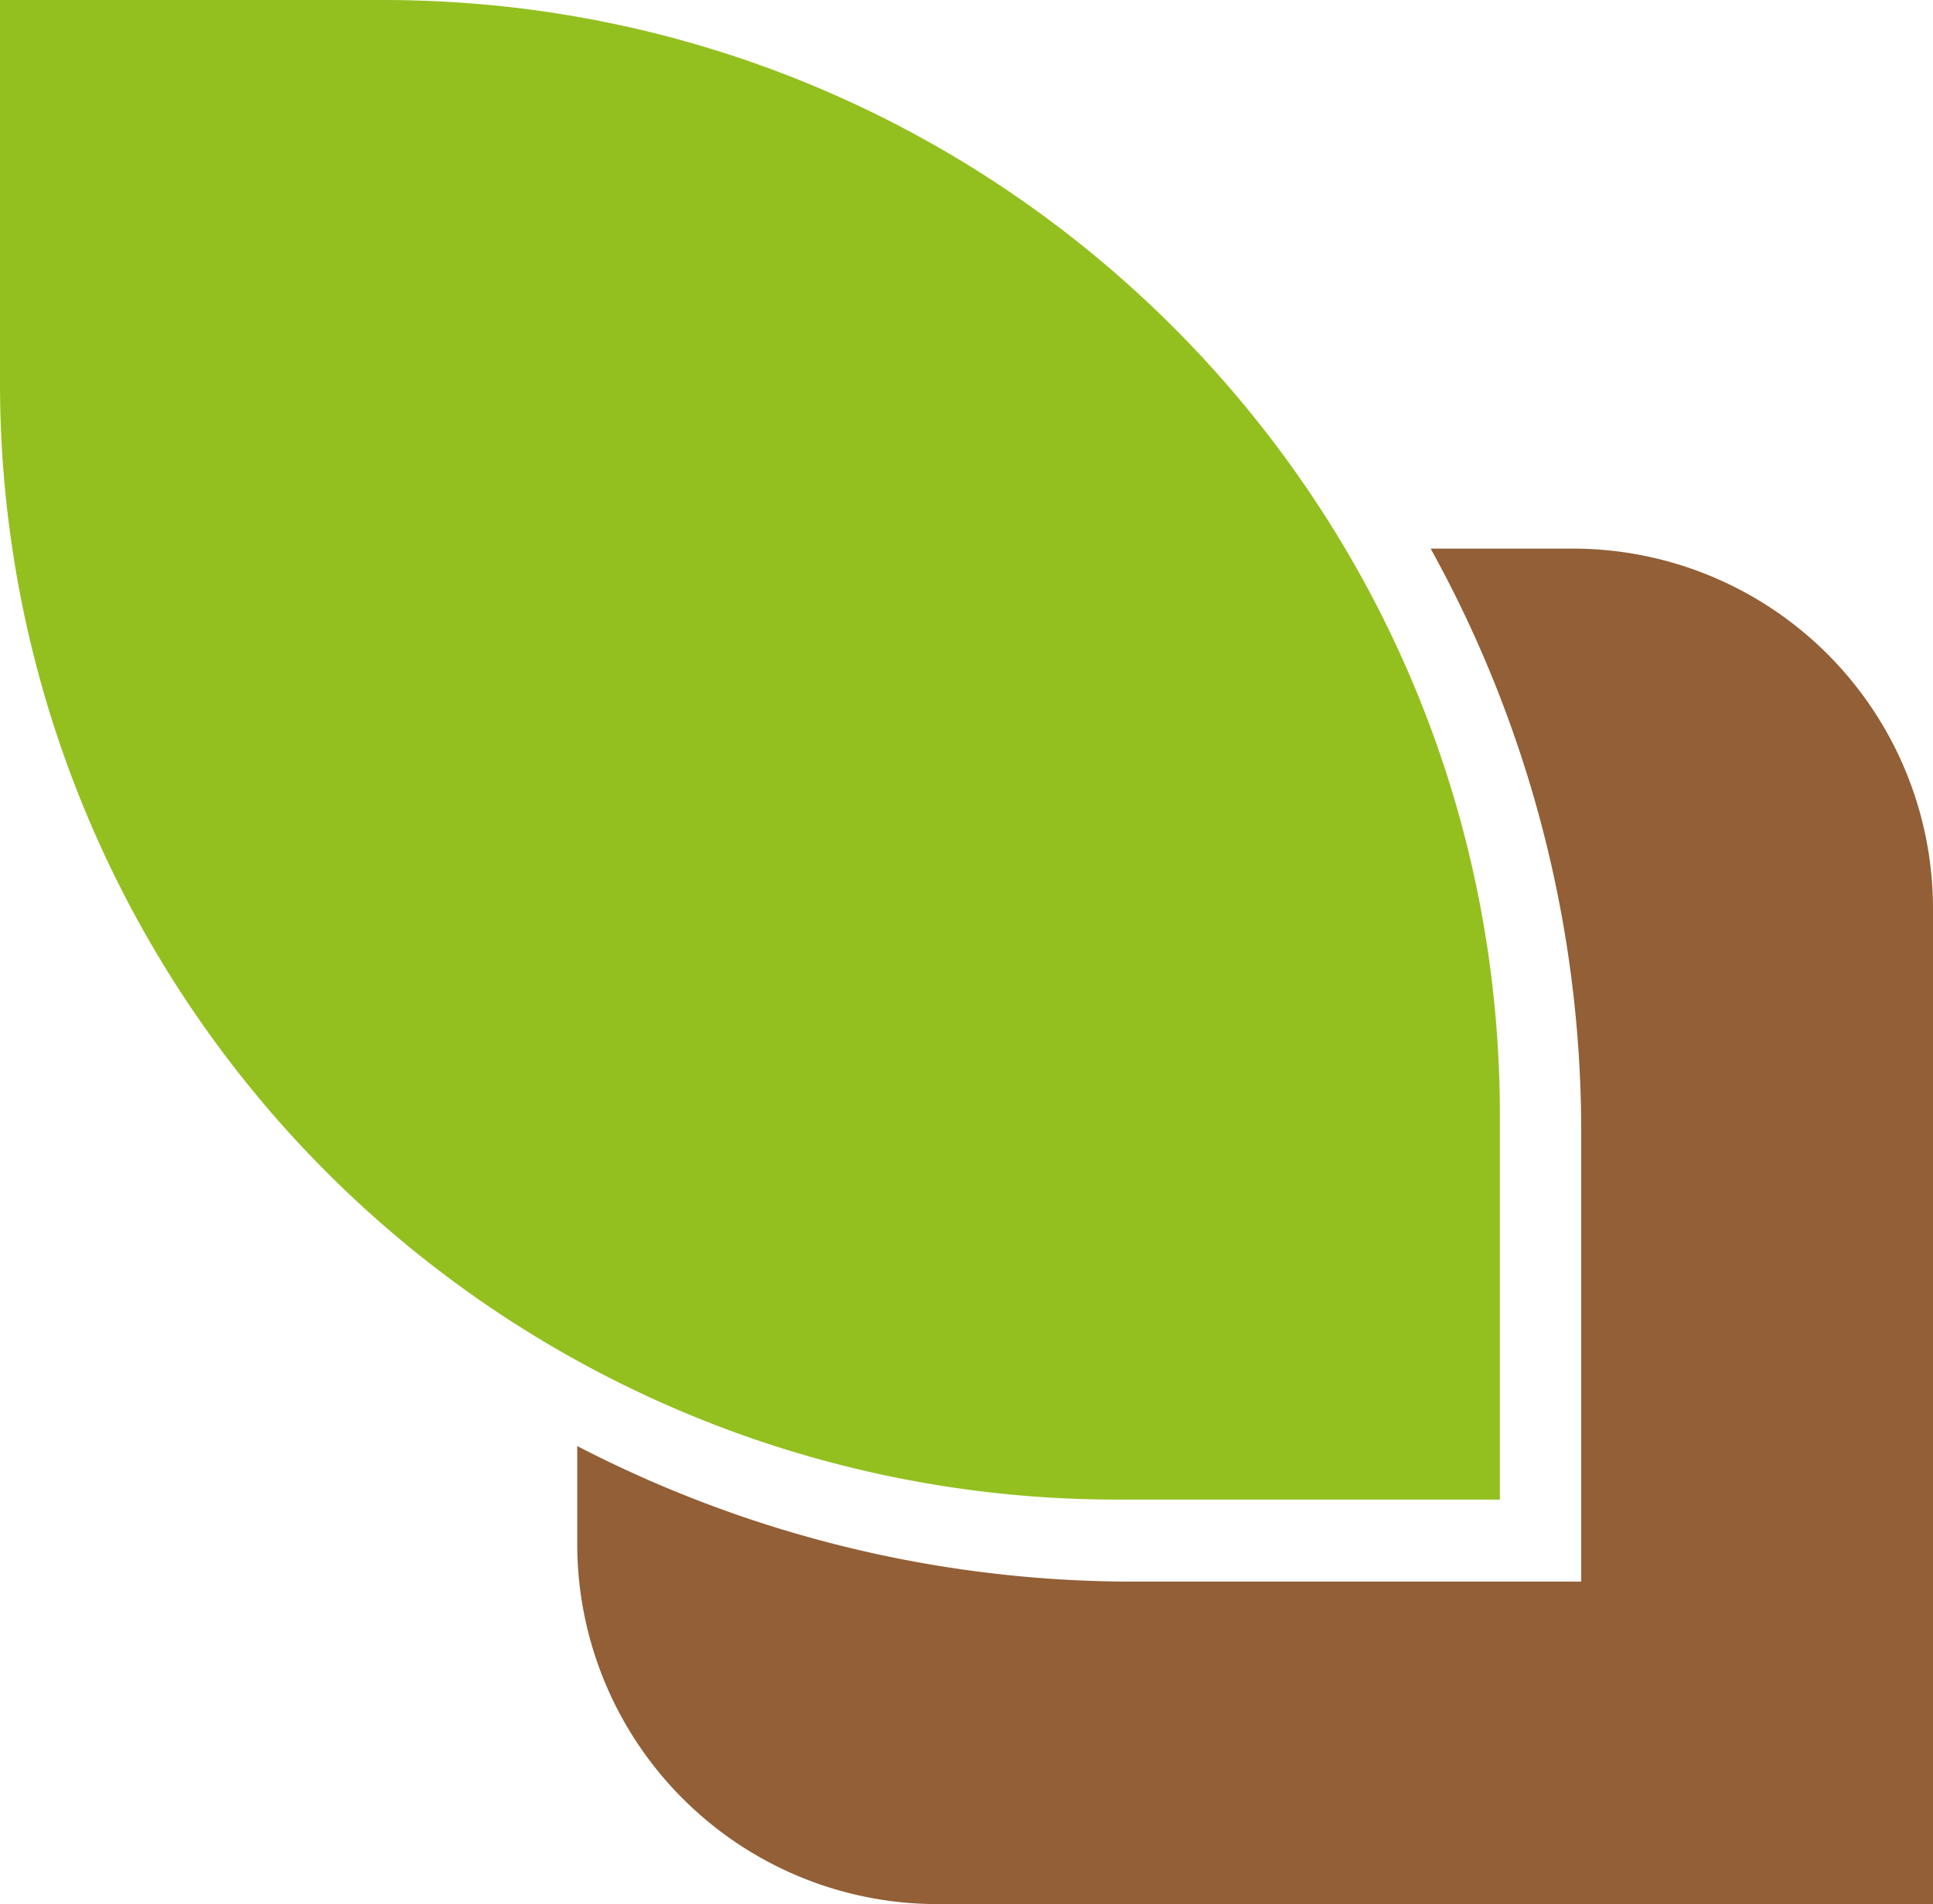
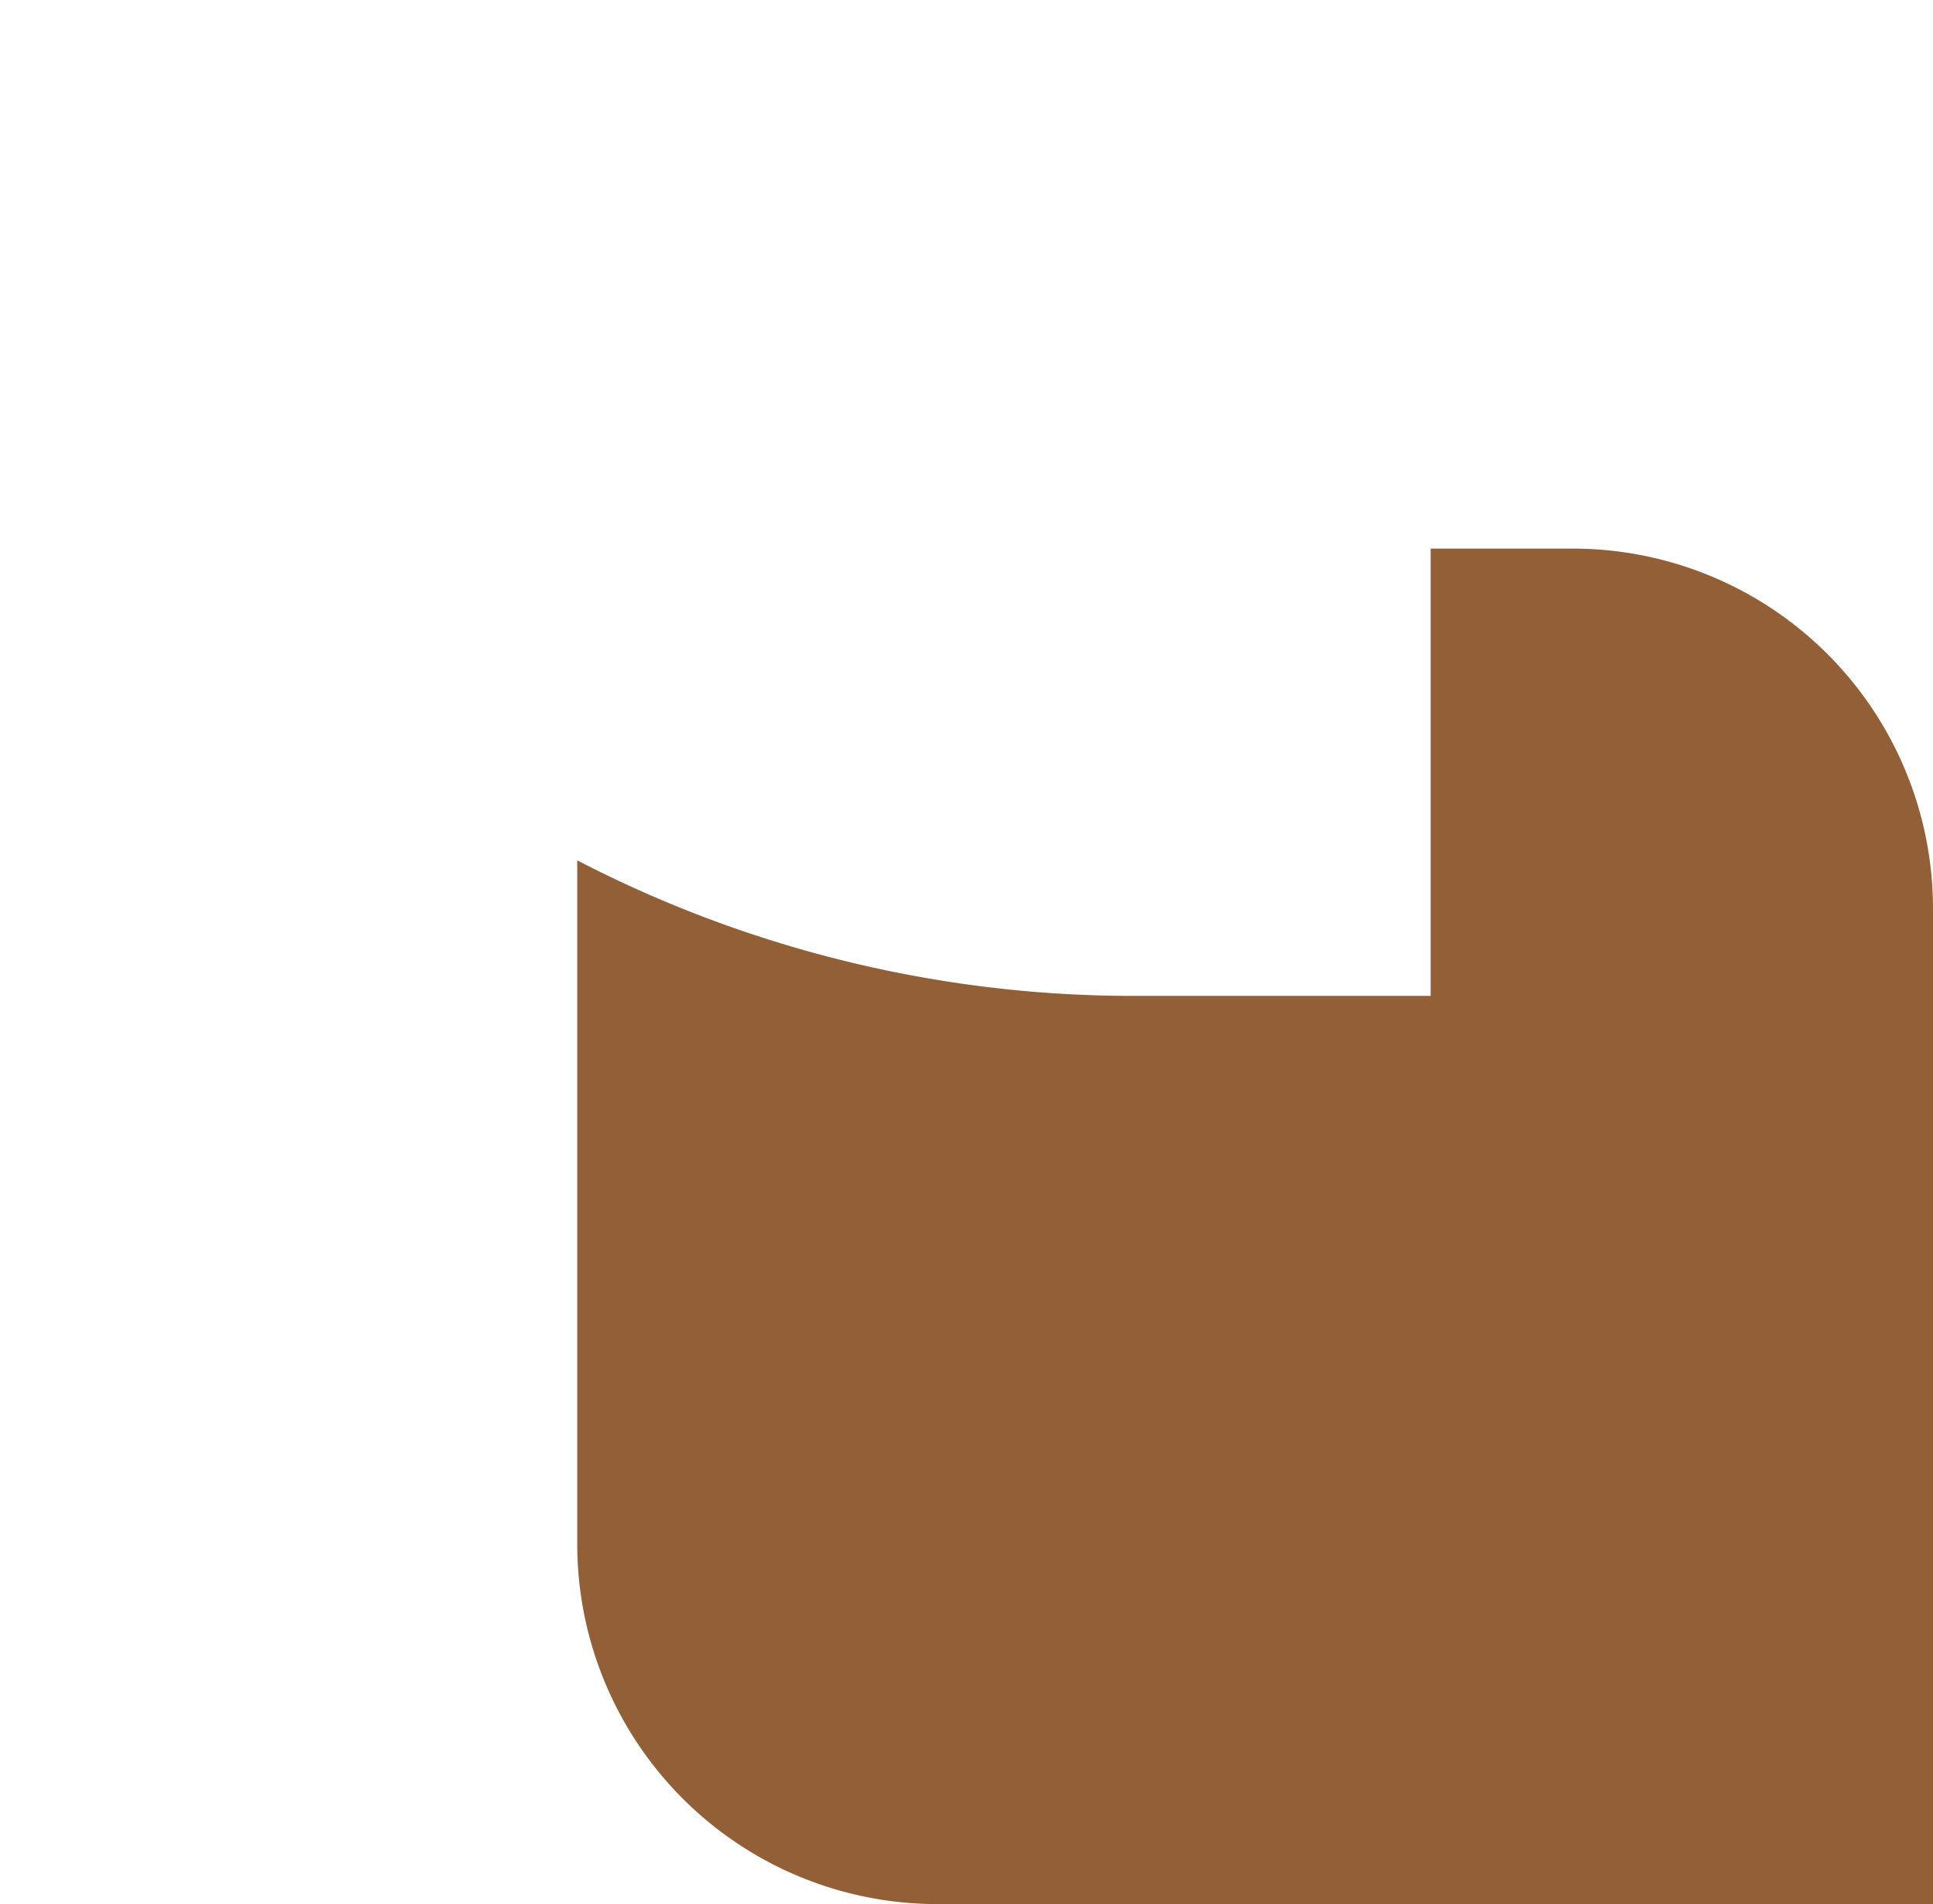
<svg xmlns="http://www.w3.org/2000/svg" width="294.854" height="290.5" viewBox="0 0 294.854 290.5">
  <g id="Groupe_292" data-name="Groupe 292" transform="translate(-2039 170.739)">
-     <path id="Tracé_737" data-name="Tracé 737" d="M61.028,2.67H2.58V61.118A170.314,170.314,0,0,0,172.918,231.457h58.448V173.008C231.476,78.969,155.177,2.67,61.028,2.67Z" transform="translate(2036.42 -173.408)" fill="#93c01f" />
-     <path id="Tracé_738" data-name="Tracé 738" d="M162.505,10.36h-21.66a183.7,183.7,0,0,1,22.966,89.36v68.244H95.567a184.288,184.288,0,0,1-84.9-20.68V162.2a54.952,54.952,0,0,0,54.965,54.965H217.471V65.325A54.952,54.952,0,0,0,162.505,10.36Z" transform="translate(2116.383 -97.399)" fill="#925f36" />
+     <path id="Tracé_738" data-name="Tracé 738" d="M162.505,10.36h-21.66v68.244H95.567a184.288,184.288,0,0,1-84.9-20.68V162.2a54.952,54.952,0,0,0,54.965,54.965H217.471V65.325A54.952,54.952,0,0,0,162.505,10.36Z" transform="translate(2116.383 -97.399)" fill="#925f36" />
  </g>
</svg>